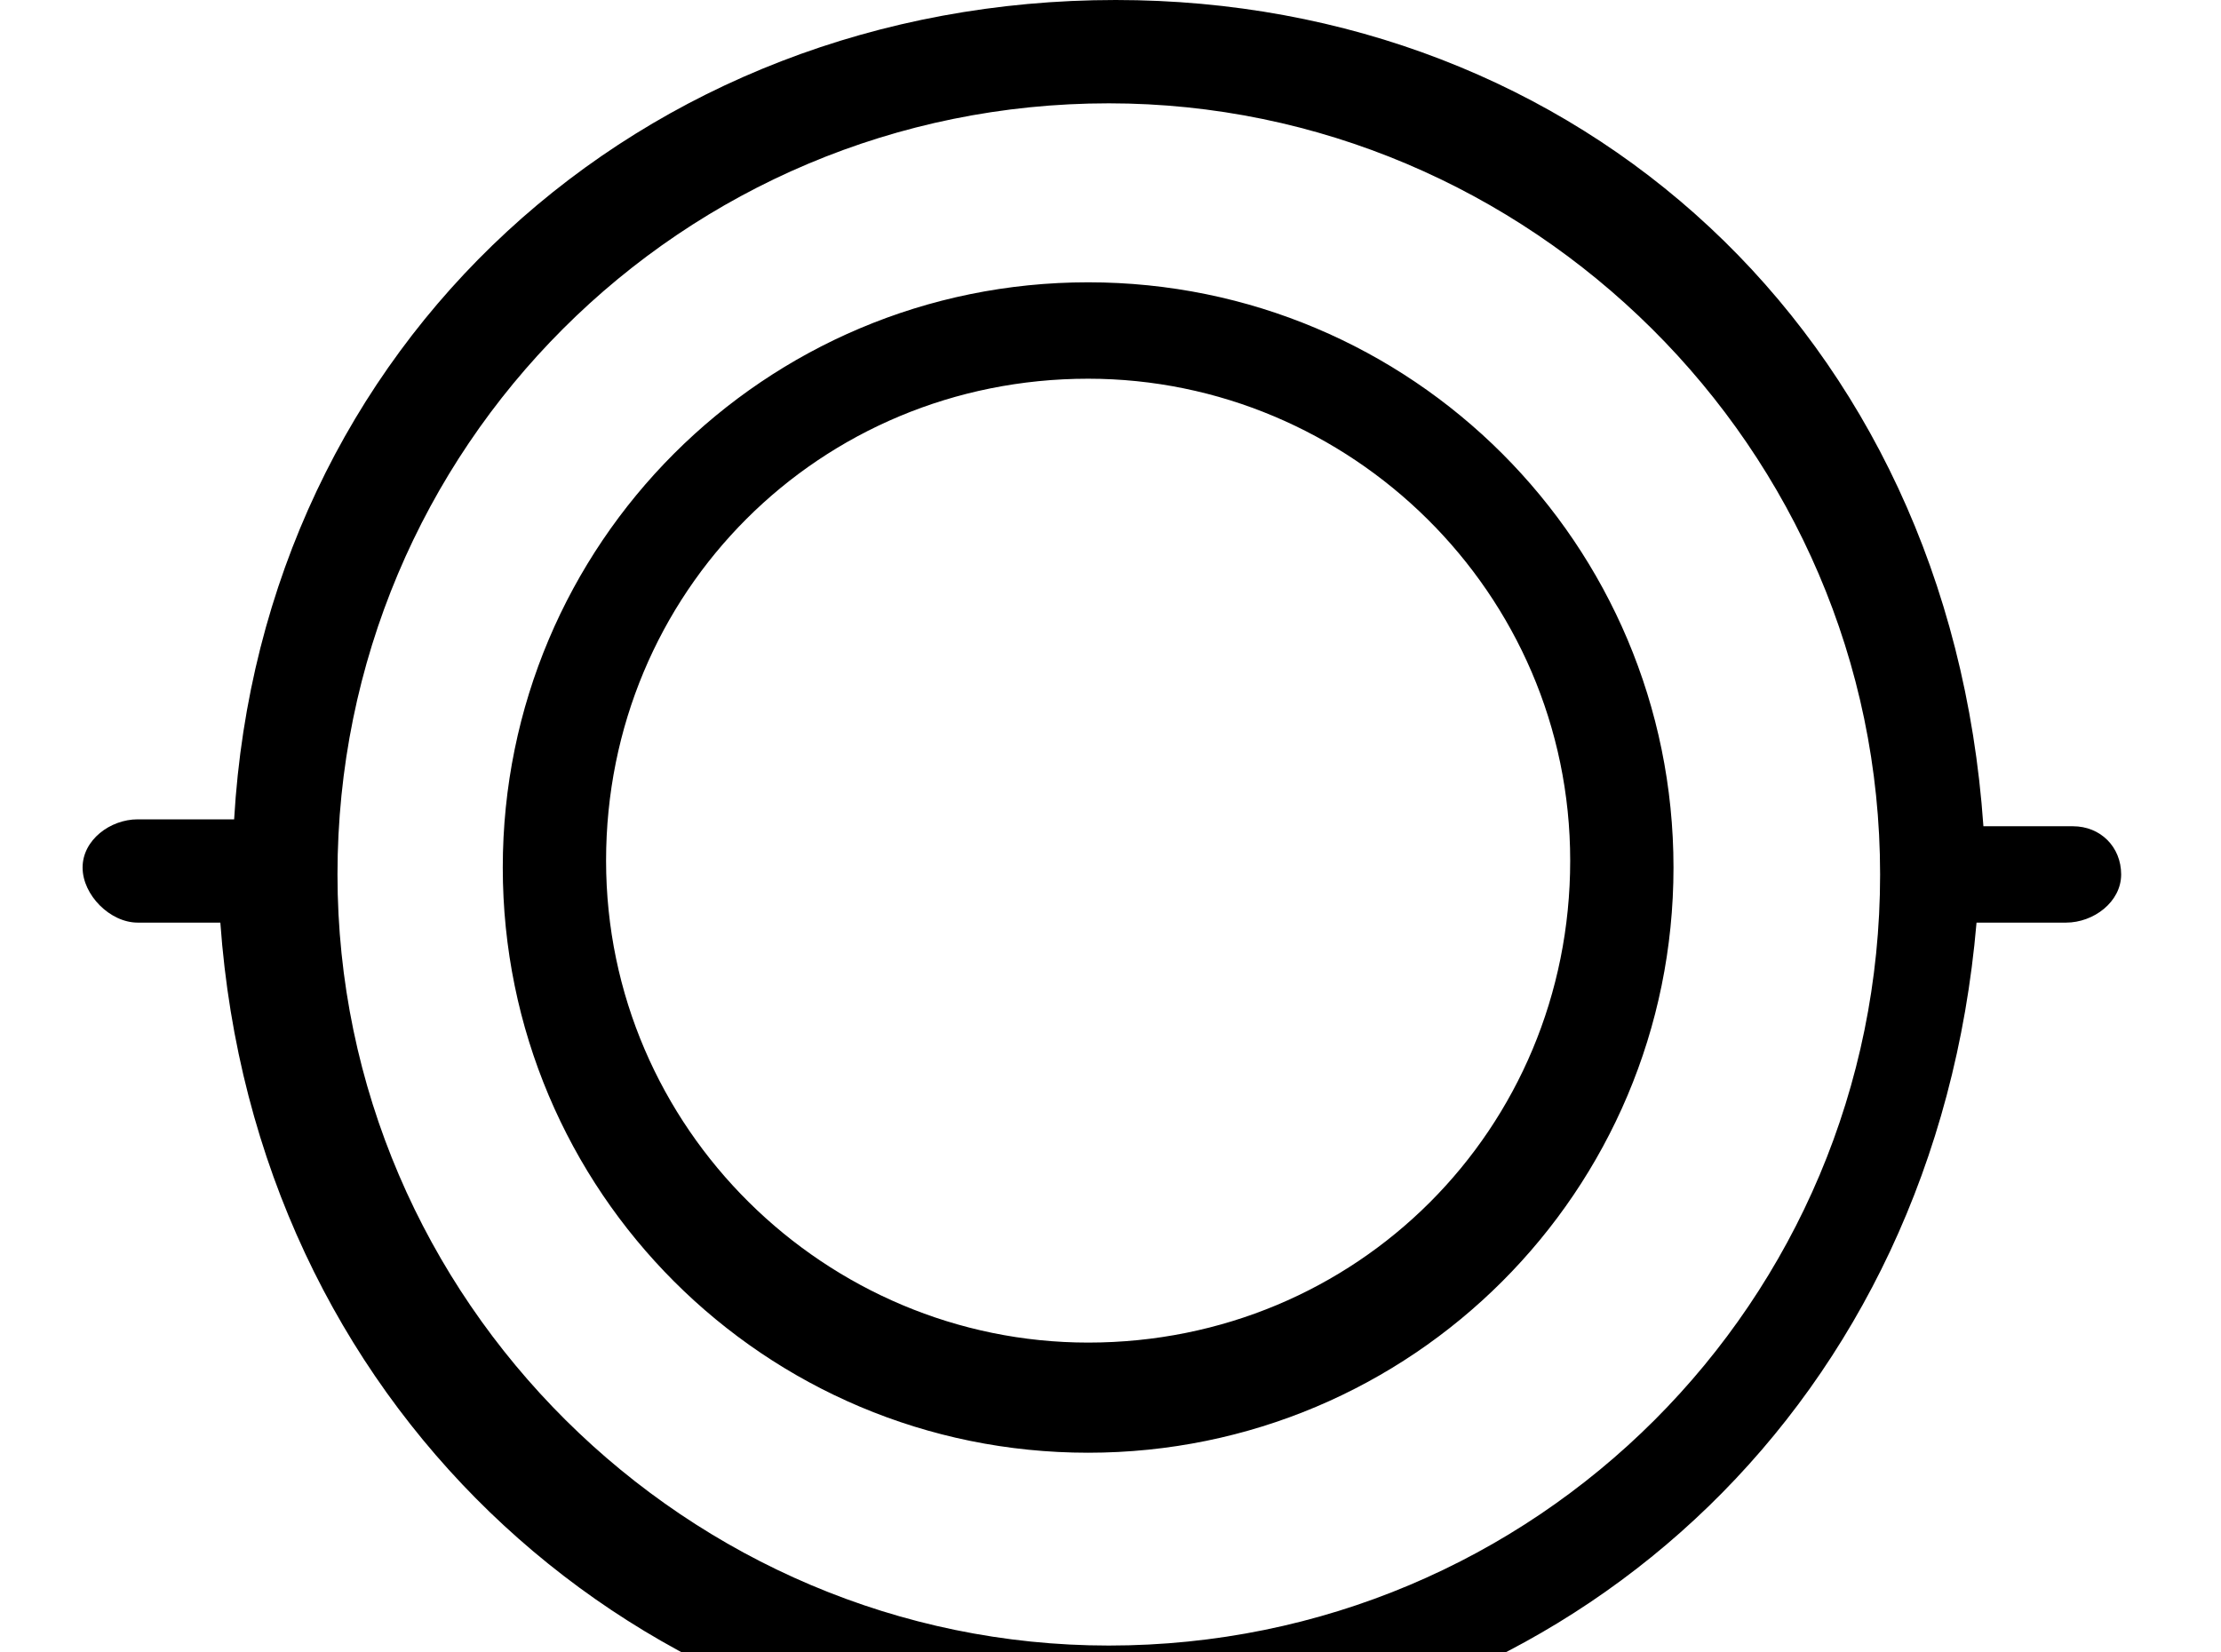
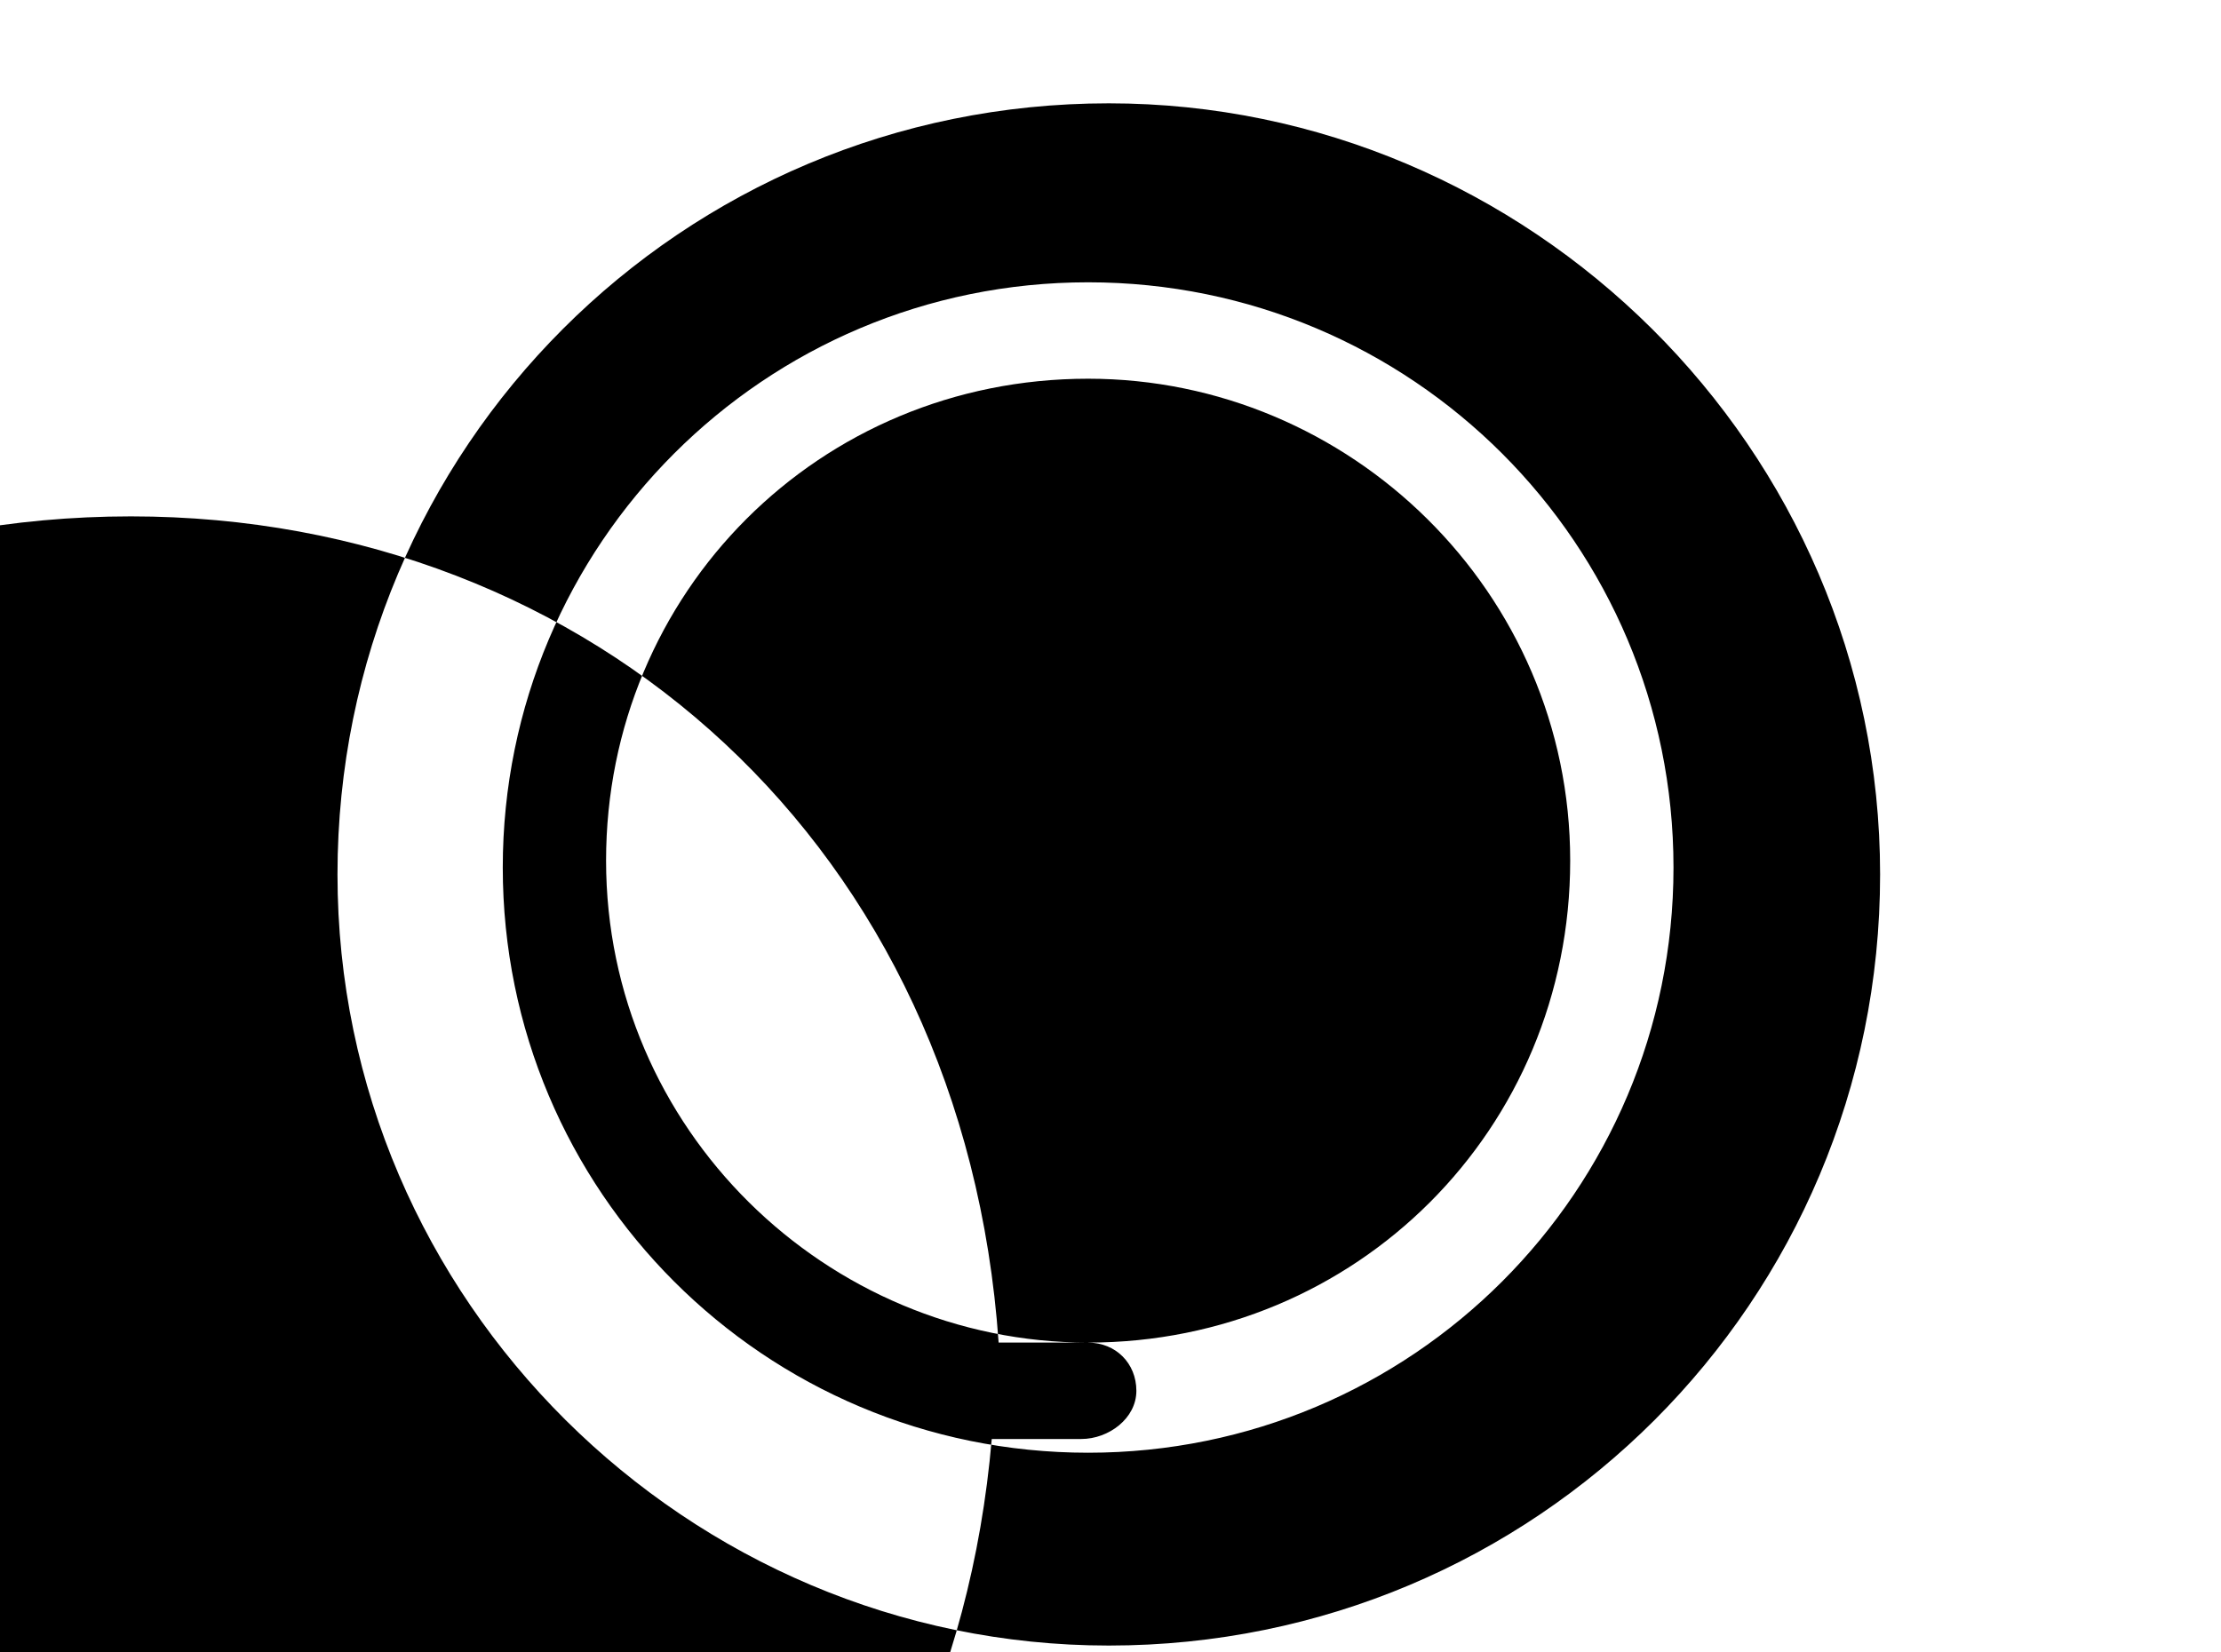
<svg xmlns="http://www.w3.org/2000/svg" version="1.1" width="43" height="32" viewBox="0 0 43 32">
  <title>mirror</title>
-   <path d="M21.067 5.467c-6.267 0-11.333 5.067-11.333 11.333s5.067 11.333 11.333 11.333 11.333-5.067 11.333-11.333-5.067-11.333-11.333-11.333zM21.067 26c-5.067 0-9.333-4.133-9.333-9.333s4.133-9.333 9.333-9.333c5.067 0 9.333 4.133 9.333 9.333s-4.133 9.333-9.333 9.333zM40.133 16h-1.733c-0.667-9.6-7.867-16-16.8-16-9.2 0-16.533 6.667-17.067 15.867h-1.867c-0.533 0-1.067 0.4-1.067 0.933s0.533 1.067 1.067 1.067h1.6c0.667 9.333 7.867 15.733 16.133 16.133v6.667h-3.467c-0.533 0-0.933 0.4-0.933 0.933s0.533 1.067 1.067 1.067h9.067c0.533 0 1.067-0.533 1.067-1.067s-0.4-0.933-1.067-0.933h-3.733v-6.8c8.133-0.533 15.067-6.667 15.867-16h1.733c0.533 0 1.067-0.4 1.067-0.933s-0.4-0.933-0.933-0.933zM21.467 31.867c-8.133 0-14.933-6.667-14.933-14.933s6.667-14.933 14.933-14.933c8.133 0 14.933 6.667 14.933 14.933s-6.667 14.933-14.933 14.933z" />
+   <path d="M21.067 5.467c-6.267 0-11.333 5.067-11.333 11.333s5.067 11.333 11.333 11.333 11.333-5.067 11.333-11.333-5.067-11.333-11.333-11.333zM21.067 26c-5.067 0-9.333-4.133-9.333-9.333s4.133-9.333 9.333-9.333c5.067 0 9.333 4.133 9.333 9.333s-4.133 9.333-9.333 9.333zh-1.733c-0.667-9.6-7.867-16-16.8-16-9.2 0-16.533 6.667-17.067 15.867h-1.867c-0.533 0-1.067 0.4-1.067 0.933s0.533 1.067 1.067 1.067h1.6c0.667 9.333 7.867 15.733 16.133 16.133v6.667h-3.467c-0.533 0-0.933 0.4-0.933 0.933s0.533 1.067 1.067 1.067h9.067c0.533 0 1.067-0.533 1.067-1.067s-0.4-0.933-1.067-0.933h-3.733v-6.8c8.133-0.533 15.067-6.667 15.867-16h1.733c0.533 0 1.067-0.4 1.067-0.933s-0.4-0.933-0.933-0.933zM21.467 31.867c-8.133 0-14.933-6.667-14.933-14.933s6.667-14.933 14.933-14.933c8.133 0 14.933 6.667 14.933 14.933s-6.667 14.933-14.933 14.933z" />
</svg>